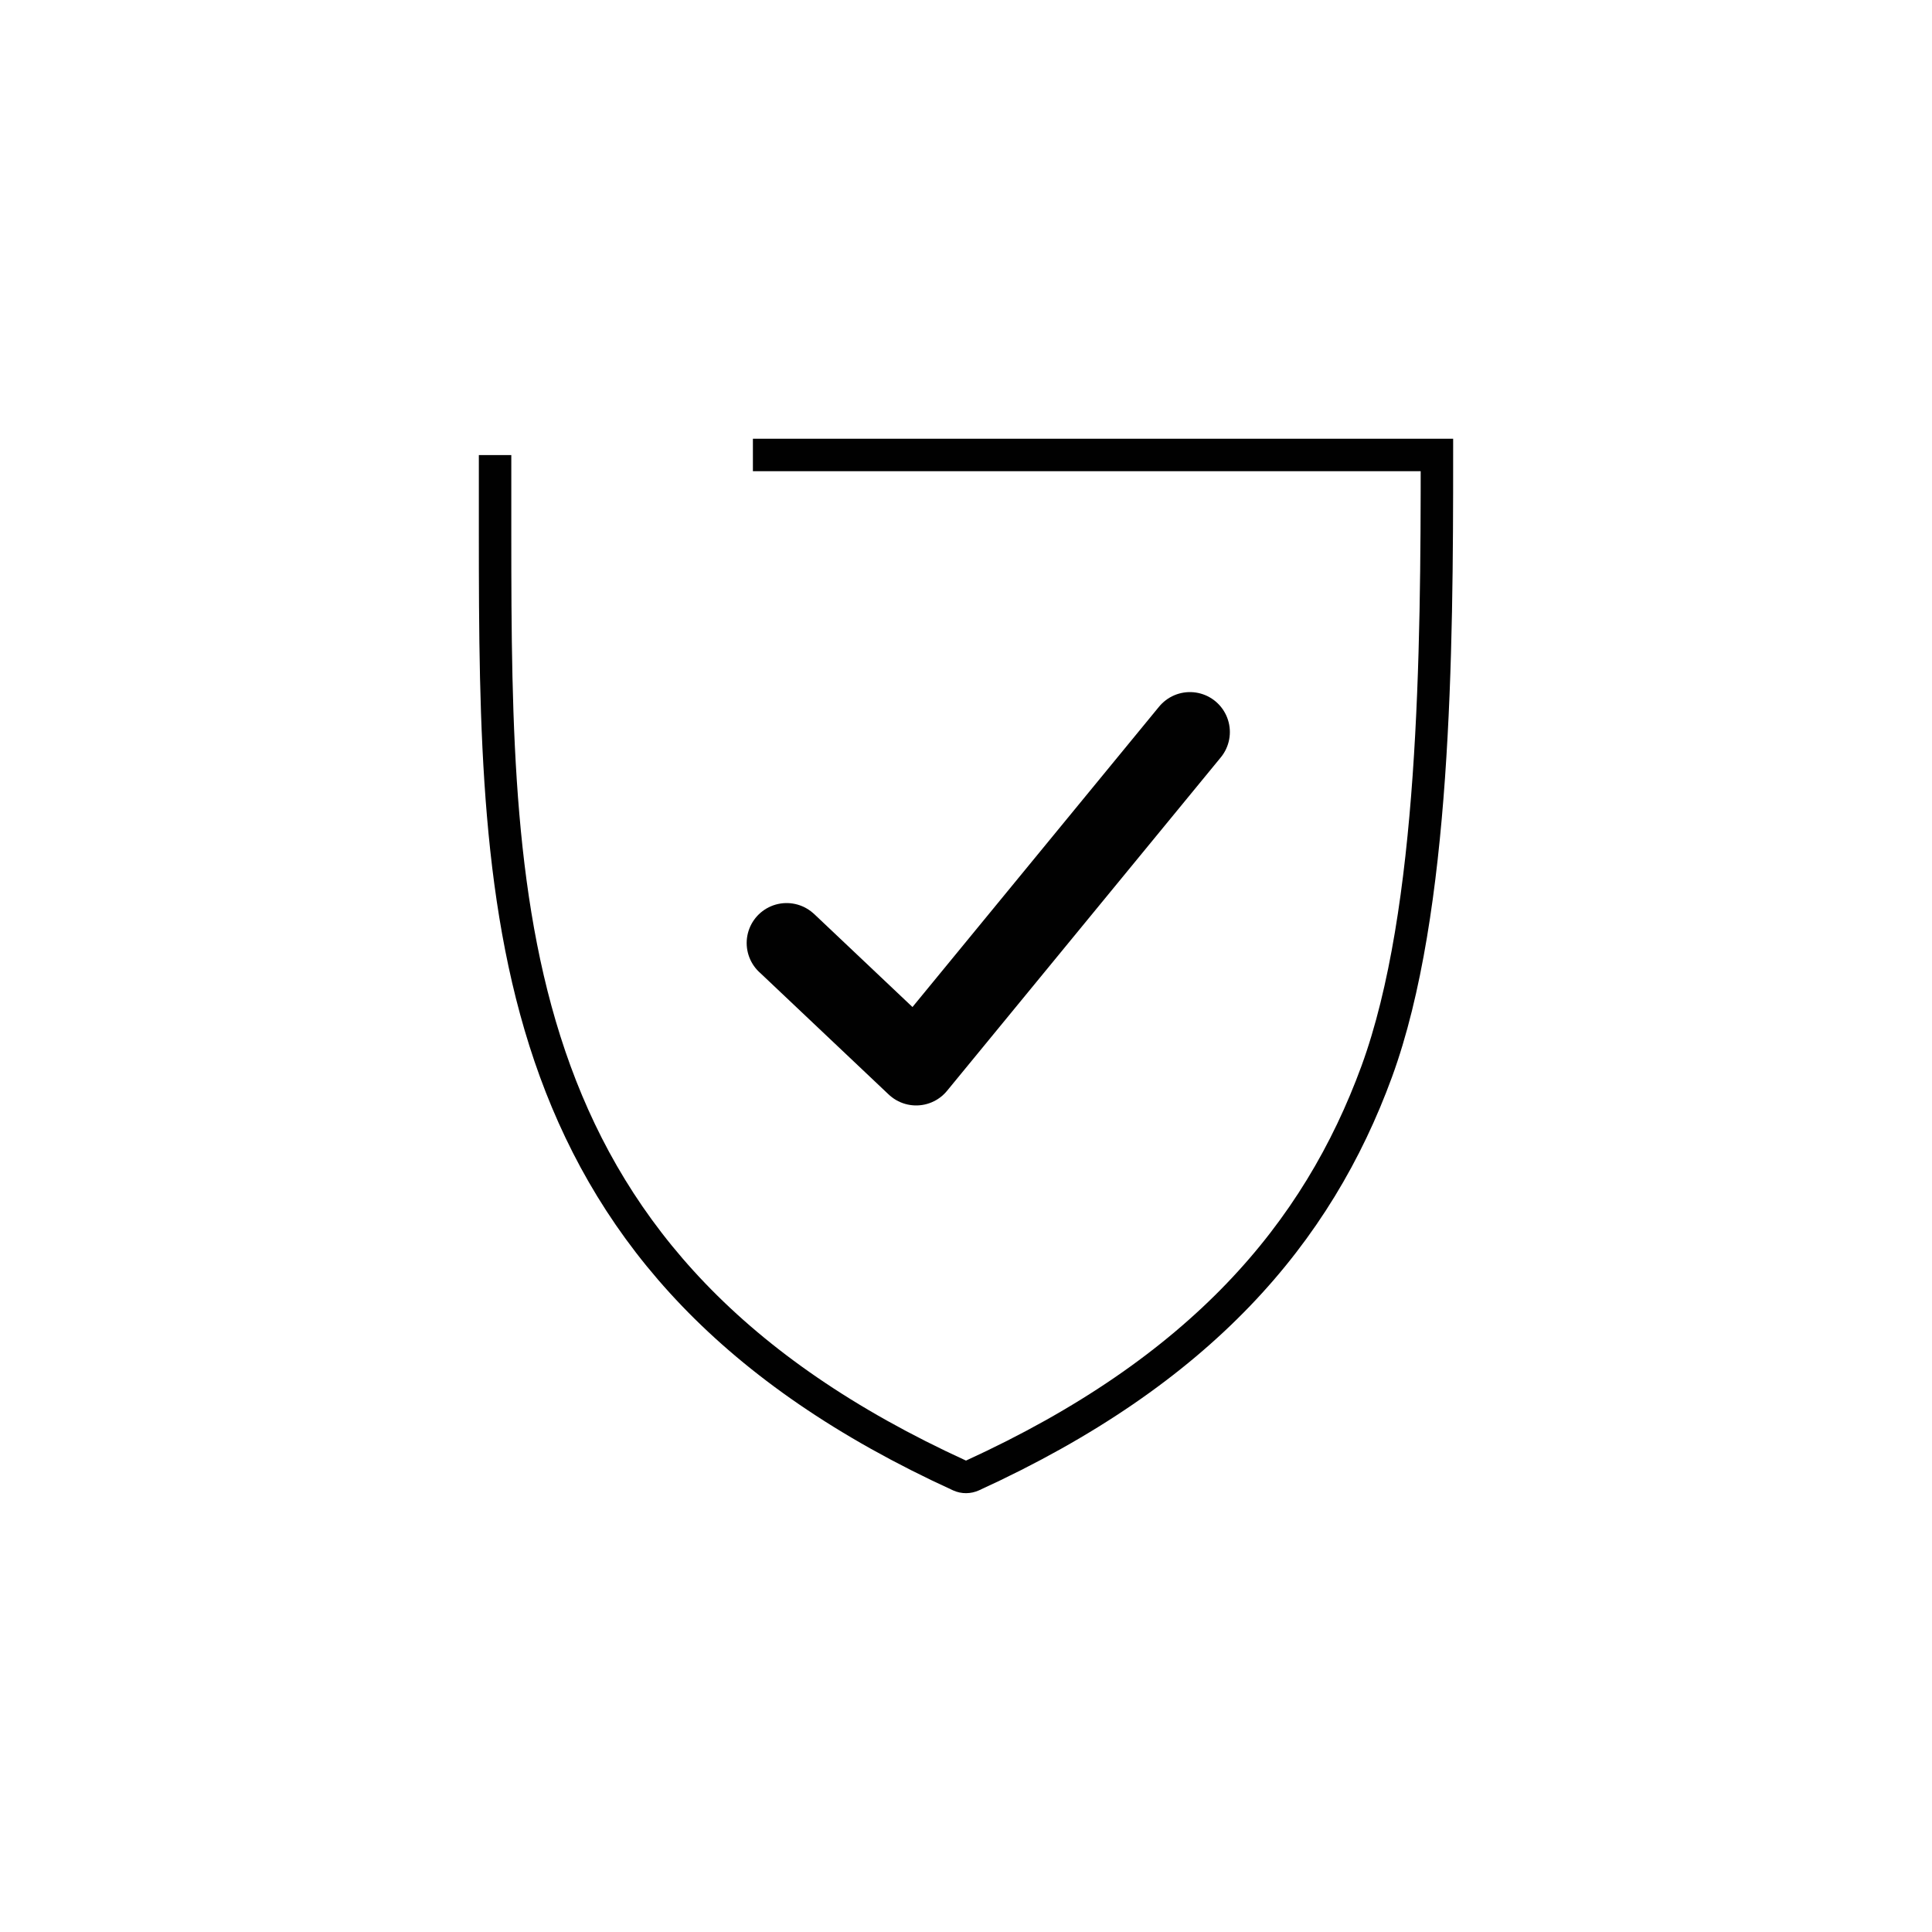
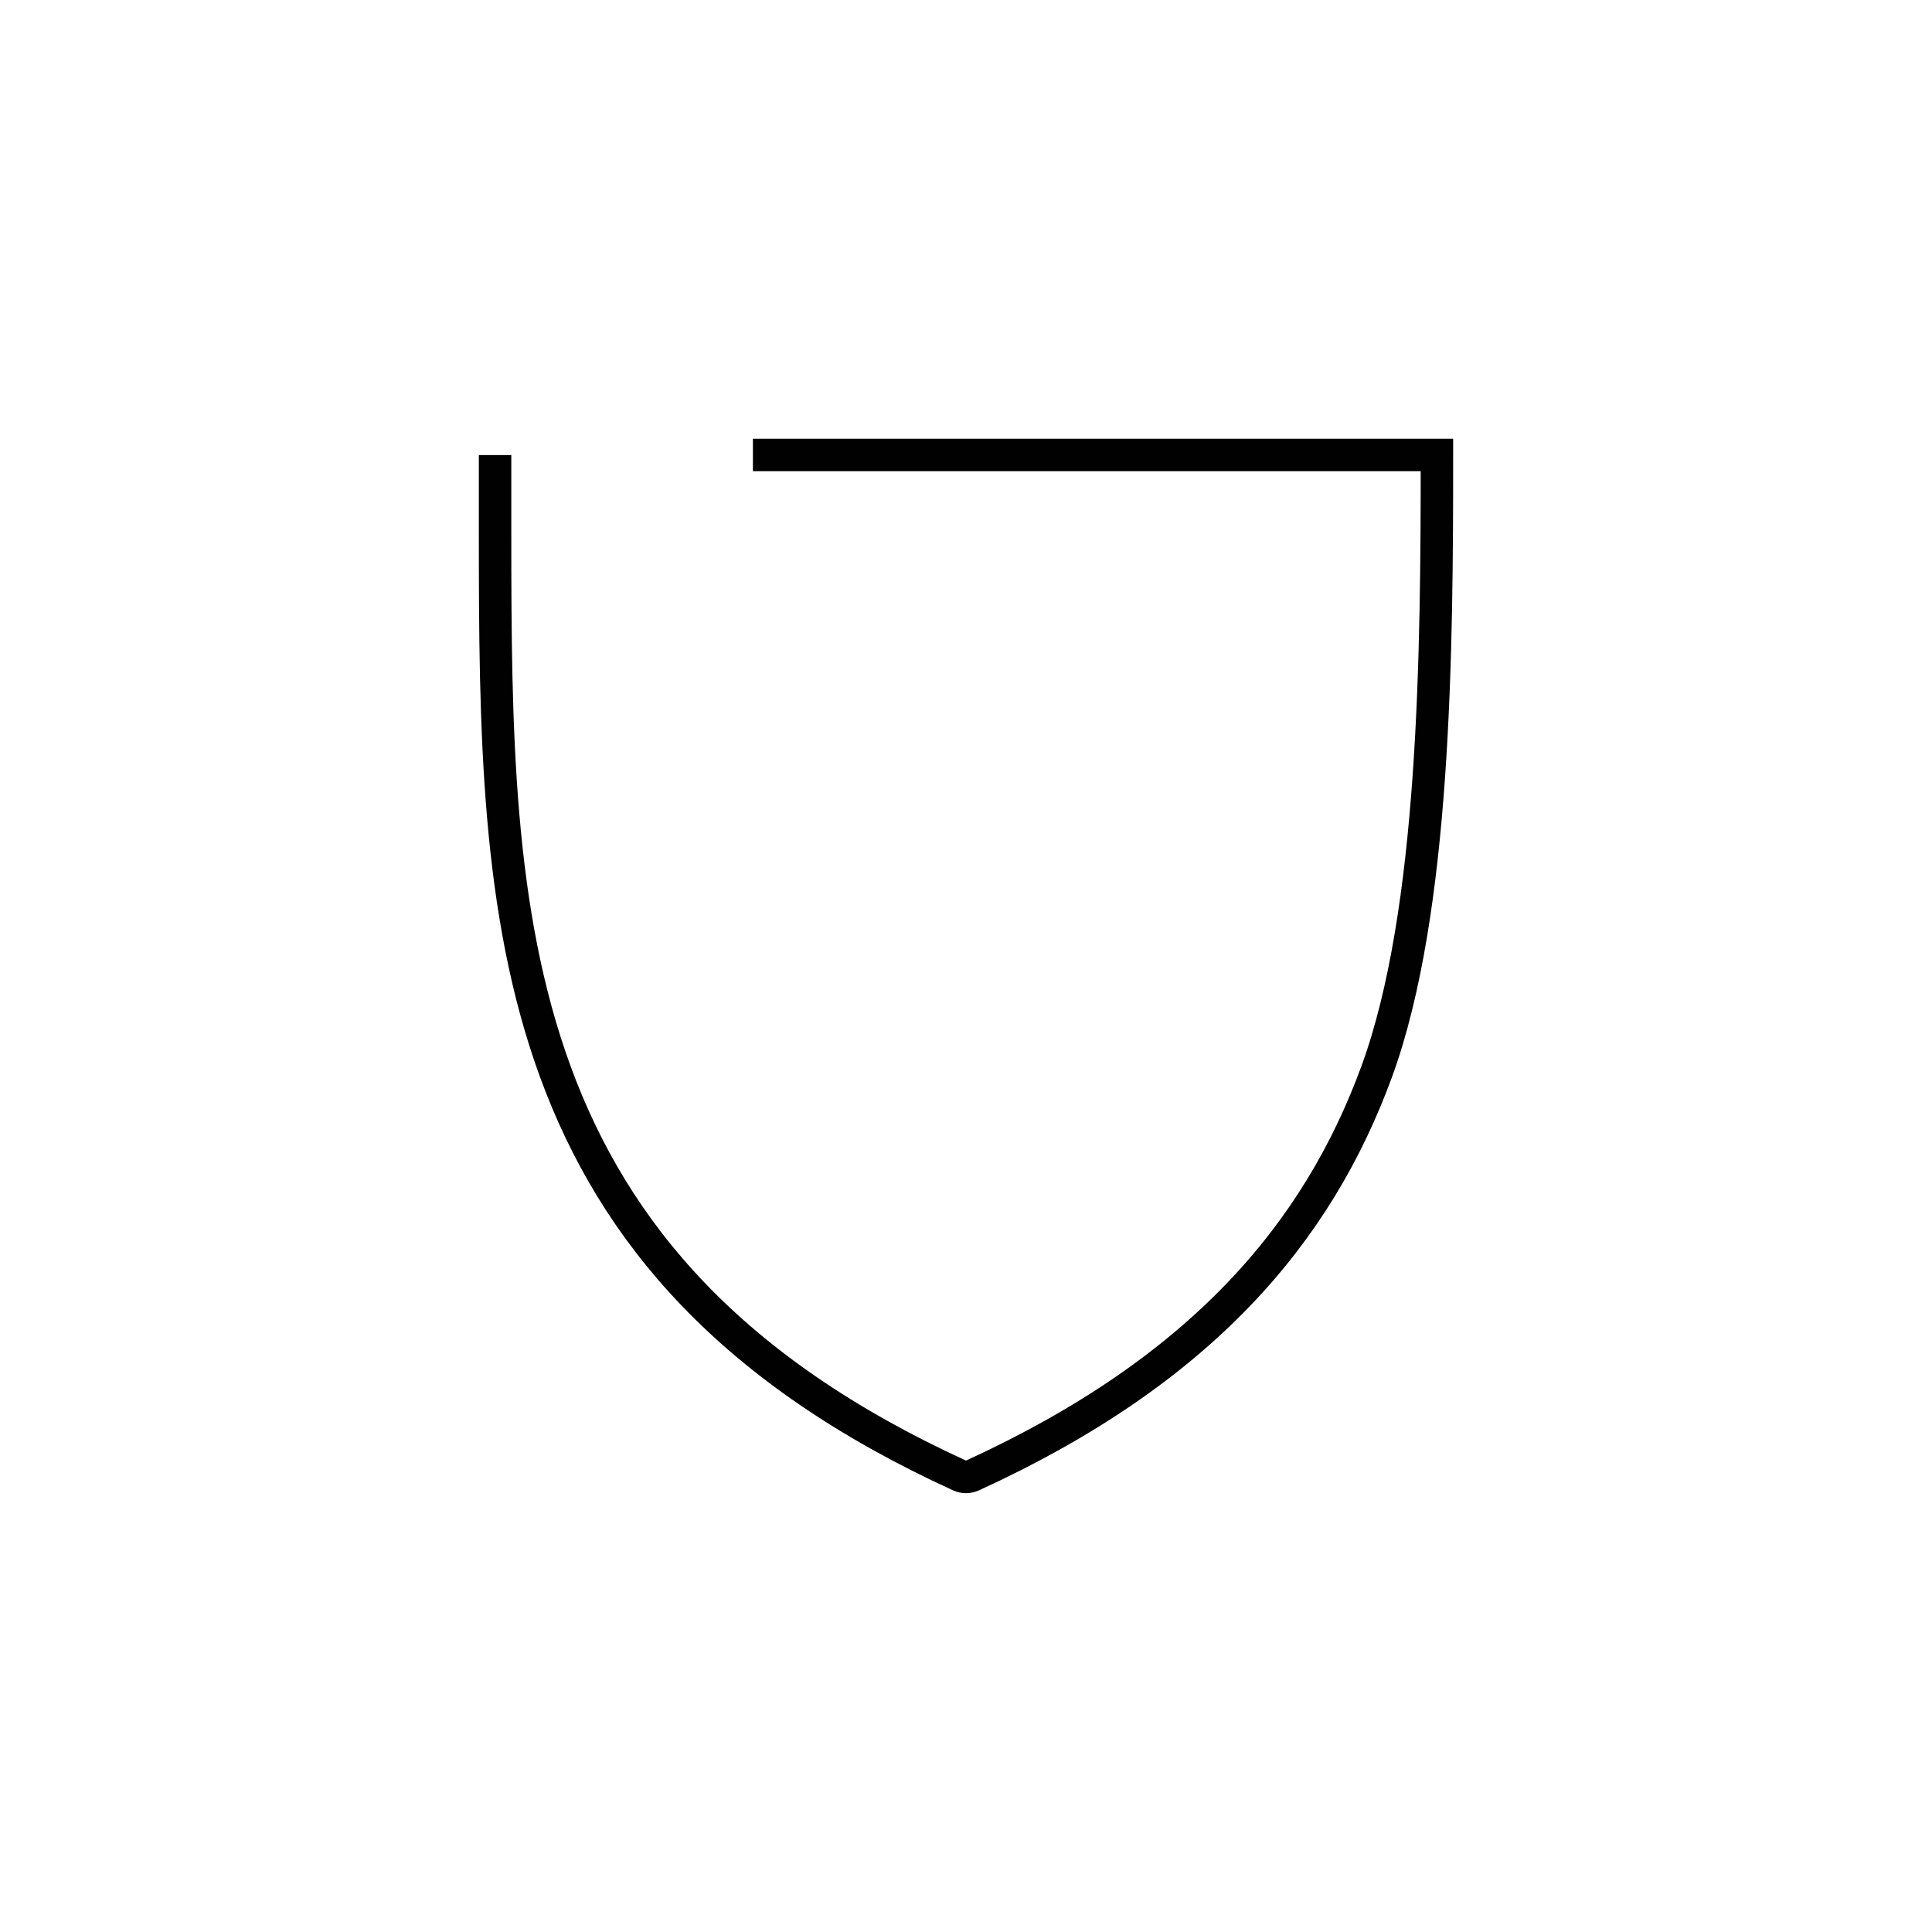
<svg xmlns="http://www.w3.org/2000/svg" id="Layer_1" viewBox="0 0 200 200">
  <defs>
    <style>
      .cls-1 {
        stroke-linecap: round;
        stroke-linejoin: round;
        stroke-width: 8.27px;
      }

      .cls-1, .cls-2 {
        fill: none;
        stroke: #010101;
      }

      .cls-2 {
        stroke-miterlimit: 10;
        stroke-width: 3.36px;
      }
    </style>
  </defs>
  <path class="cls-2" d="M77.94,47.1h70.81c0,20.31-.16,47.21-6.23,63.82-6.12,16.72-18.15,30.98-41.87,41.83-.4.18-.87.2-1.3,0-23.72-10.85-35.75-25.11-41.87-41.83-6.07-16.61-6.23-35.46-6.23-55.77v-8.04" />
-   <polyline class="cls-1" points="81.43 97.62 81.49 97.67 94.84 110.3 123.18 75.78" />
</svg>